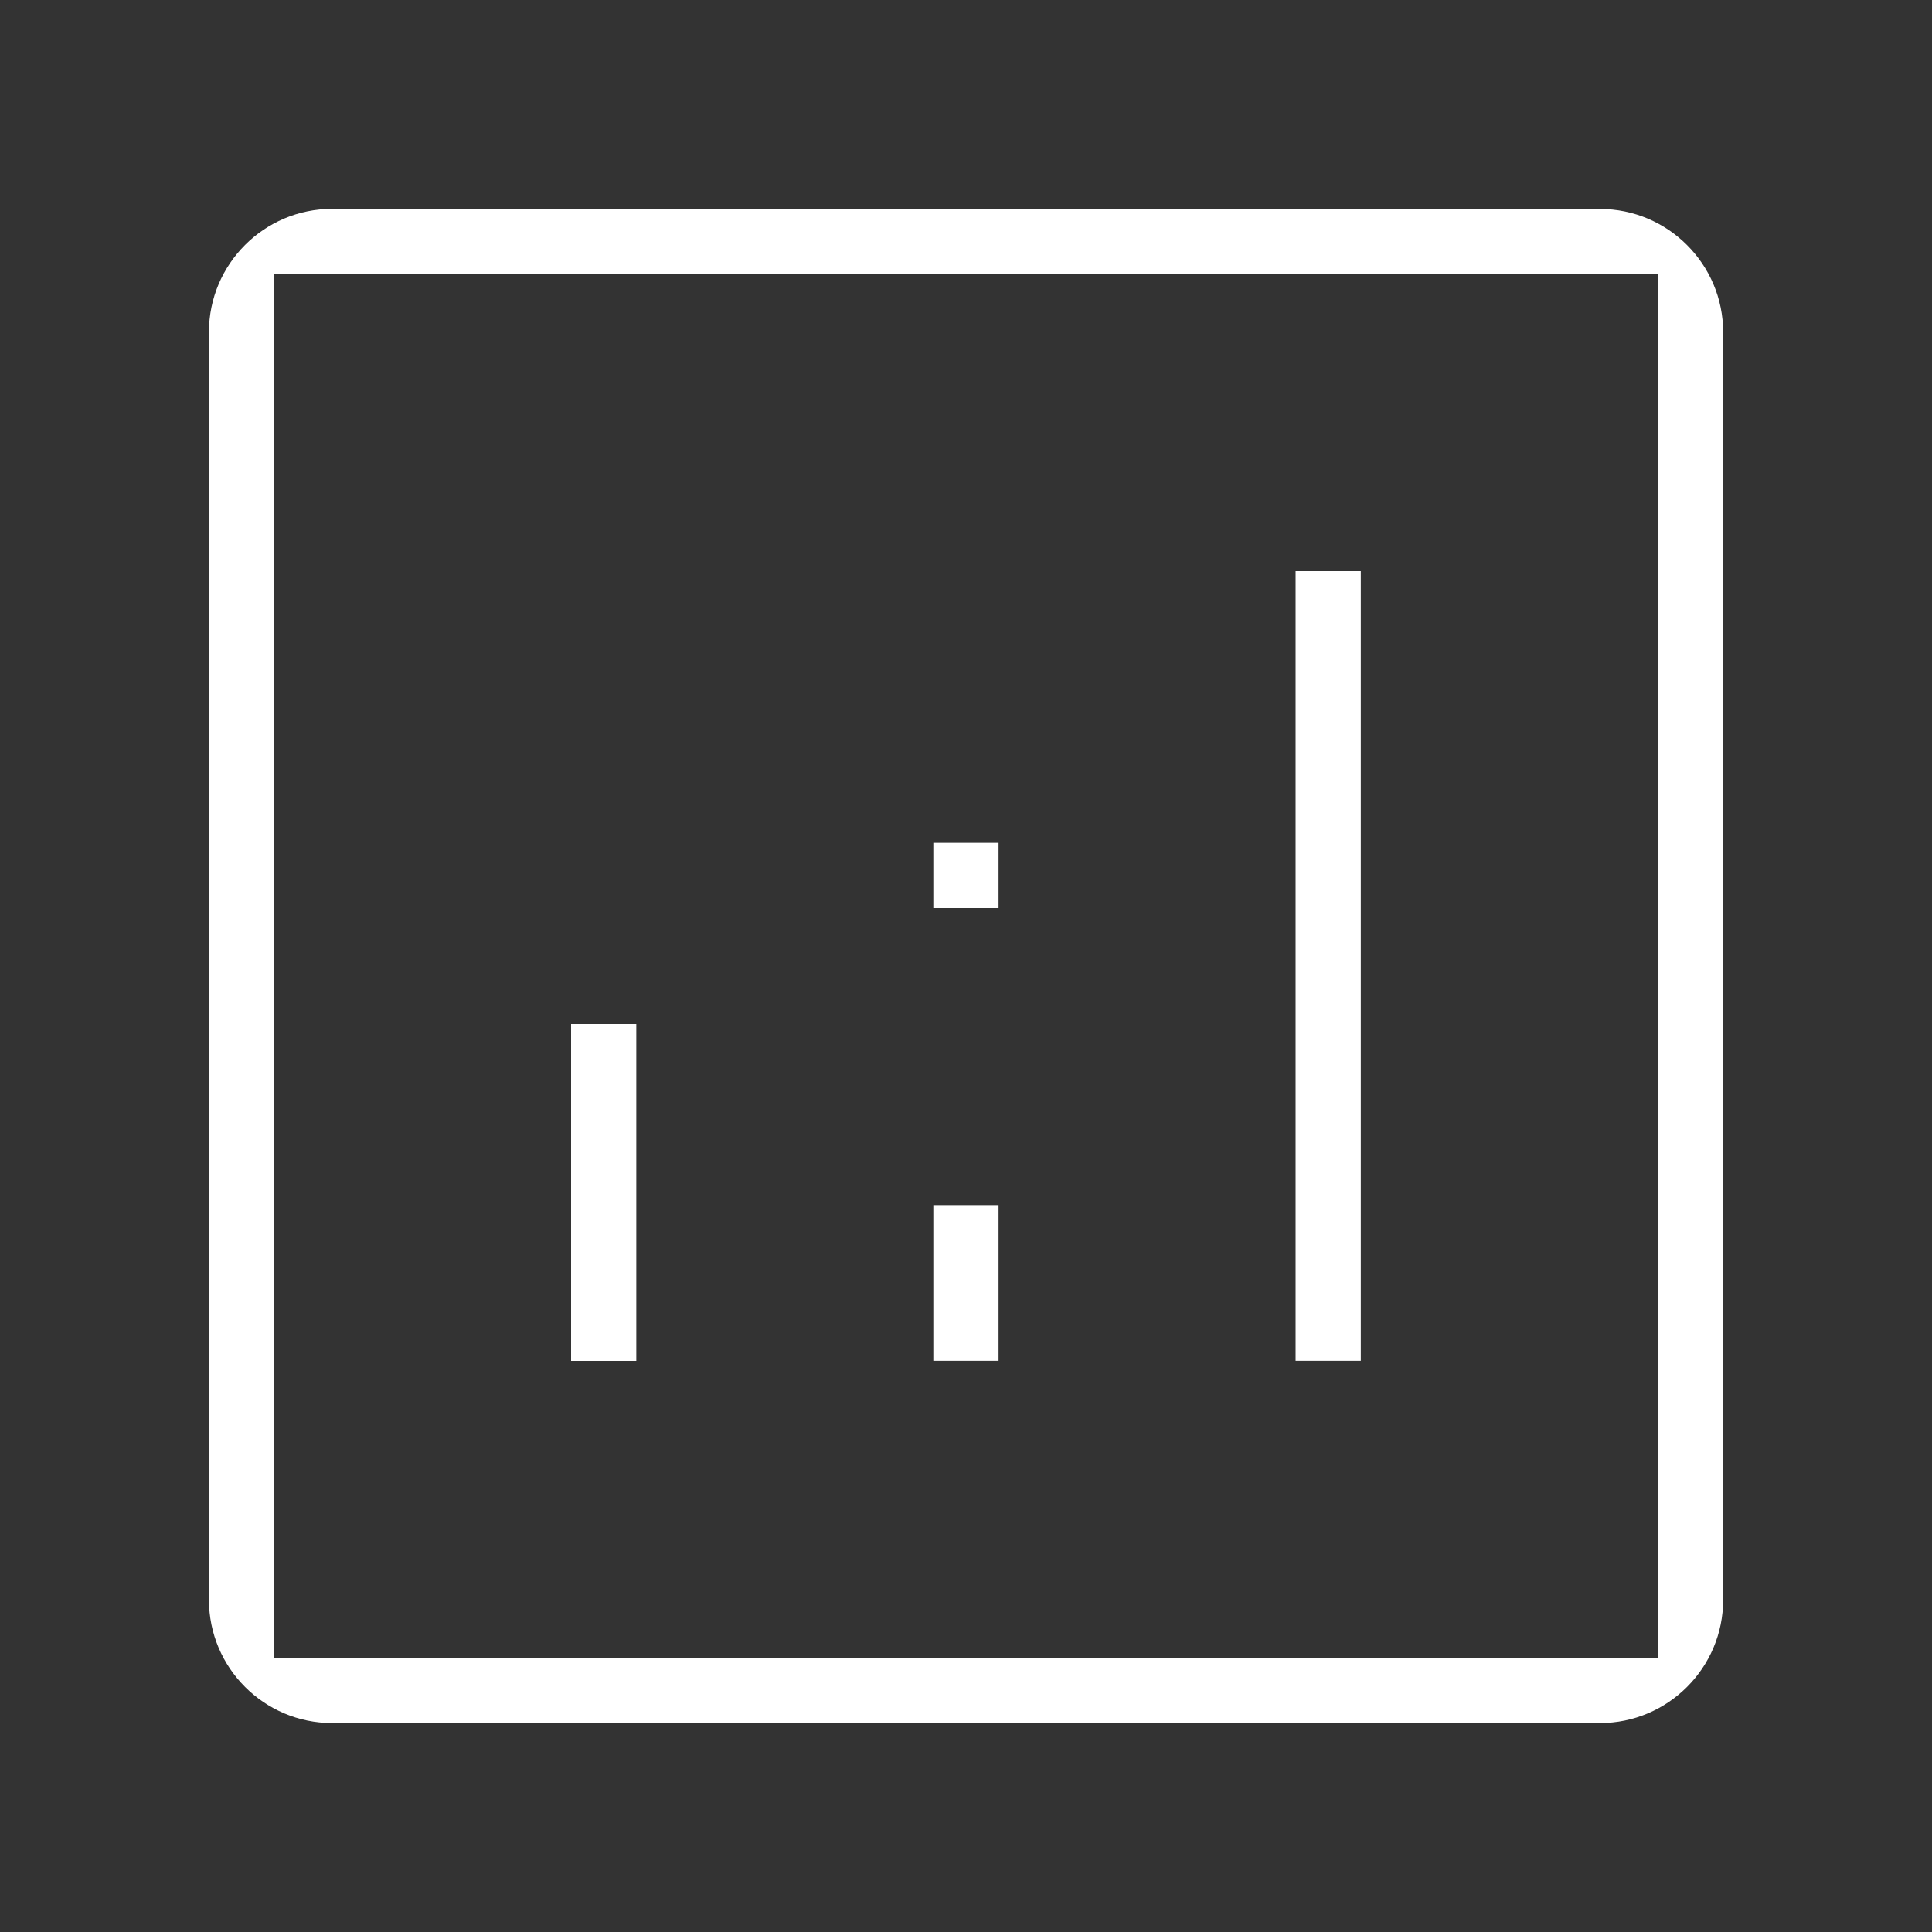
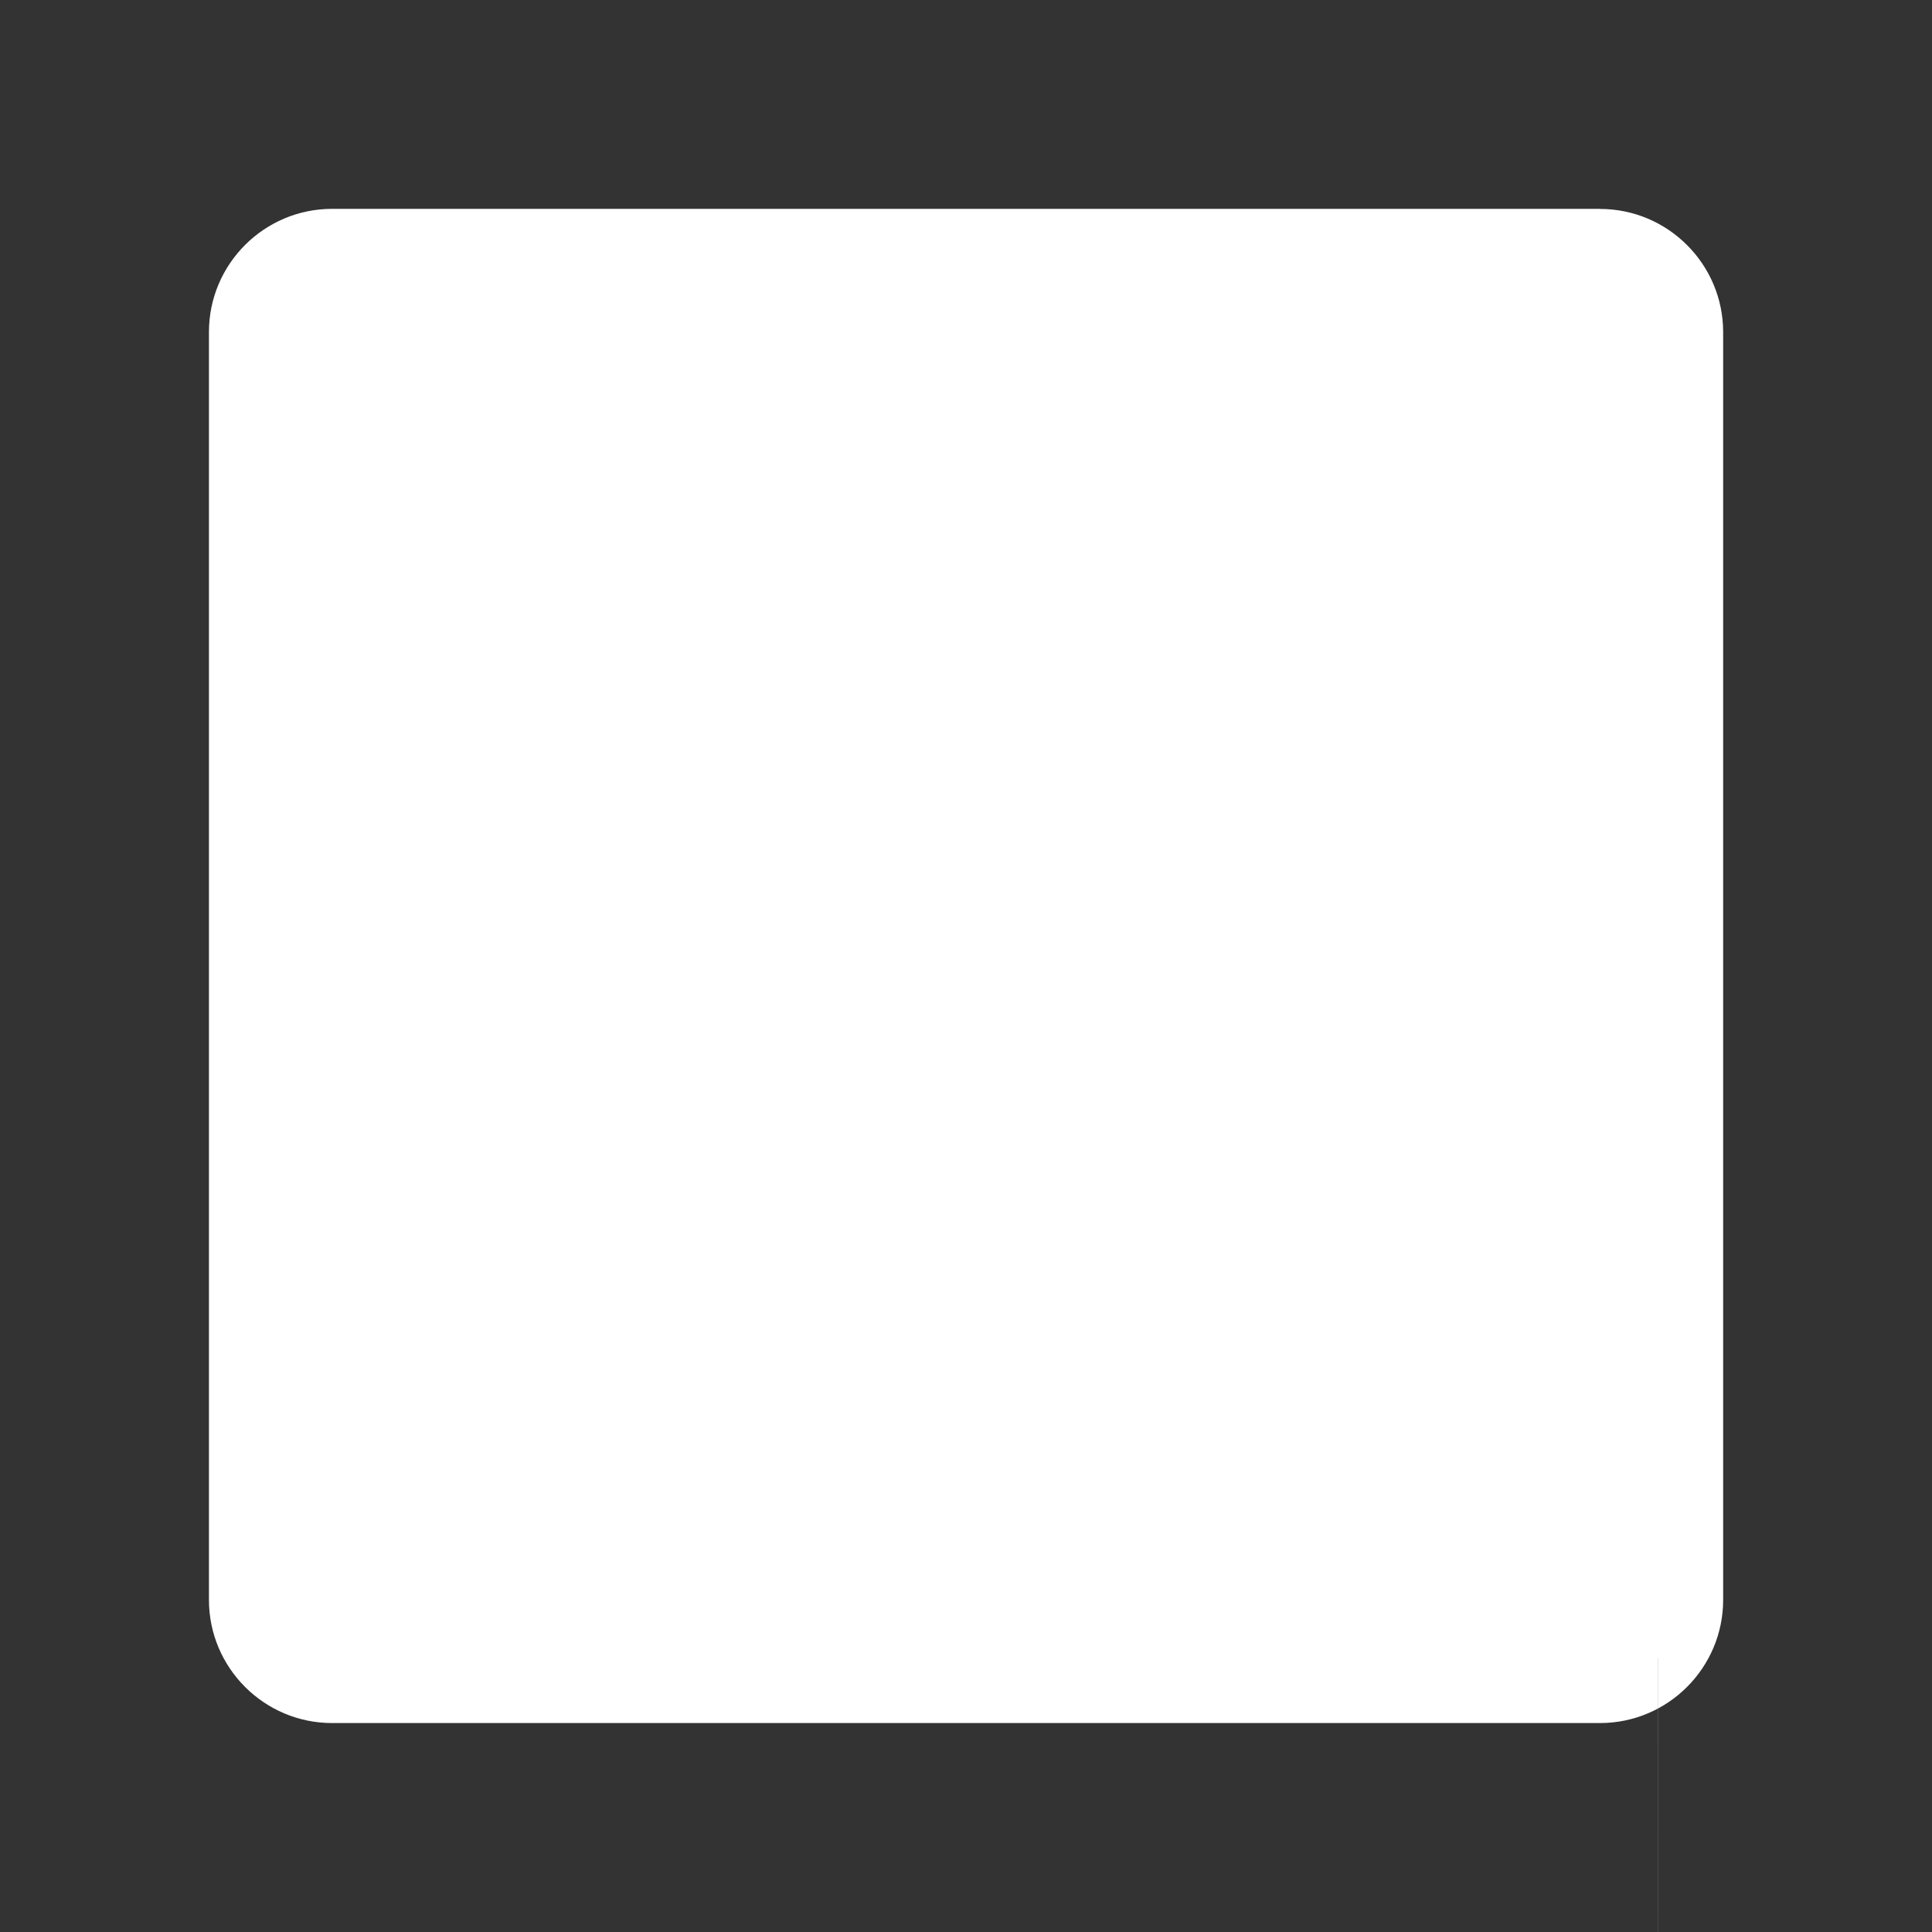
<svg xmlns="http://www.w3.org/2000/svg" id="Layer_1" data-name="Layer 1" width="200" height="200" viewBox="0 0 200 200">
  <rect x="0" y="0" width="200" height="200" fill="#333333" stroke="none" />
  <defs>
    <style>
      .cls-1 {
        fill: #fff;
      }
    </style>
  </defs>
-   <path class="cls-1" d="m165.62,21.62H34.38c-7.03,0-12.75,5.72-12.75,12.75v131.25c0,7.03,5.72,12.75,12.75,12.75h131.25c7.03,0,12.75-5.72,12.75-12.75V34.38c0-7.03-5.72-12.75-12.75-12.75Zm6,150H28.38V28.38h143.25v143.25Z" />
-   <rect class="cls-1" x="59.12" y="106" width="6.75" height="34.88" />
+   <path class="cls-1" d="m165.62,21.62H34.38c-7.03,0-12.75,5.72-12.75,12.75v131.25c0,7.03,5.72,12.75,12.75,12.75h131.25c7.03,0,12.75-5.72,12.75-12.75V34.38c0-7.03-5.72-12.75-12.75-12.75Zm6,150H28.38h143.25v143.25Z" />
  <rect class="cls-1" x="134.12" y="59.12" width="6.75" height="81.75" />
  <rect class="cls-1" x="96.62" y="124.75" width="6.75" height="16.12" />
  <rect class="cls-1" x="96.62" y="87.25" width="6.75" height="6.75" />
</svg>